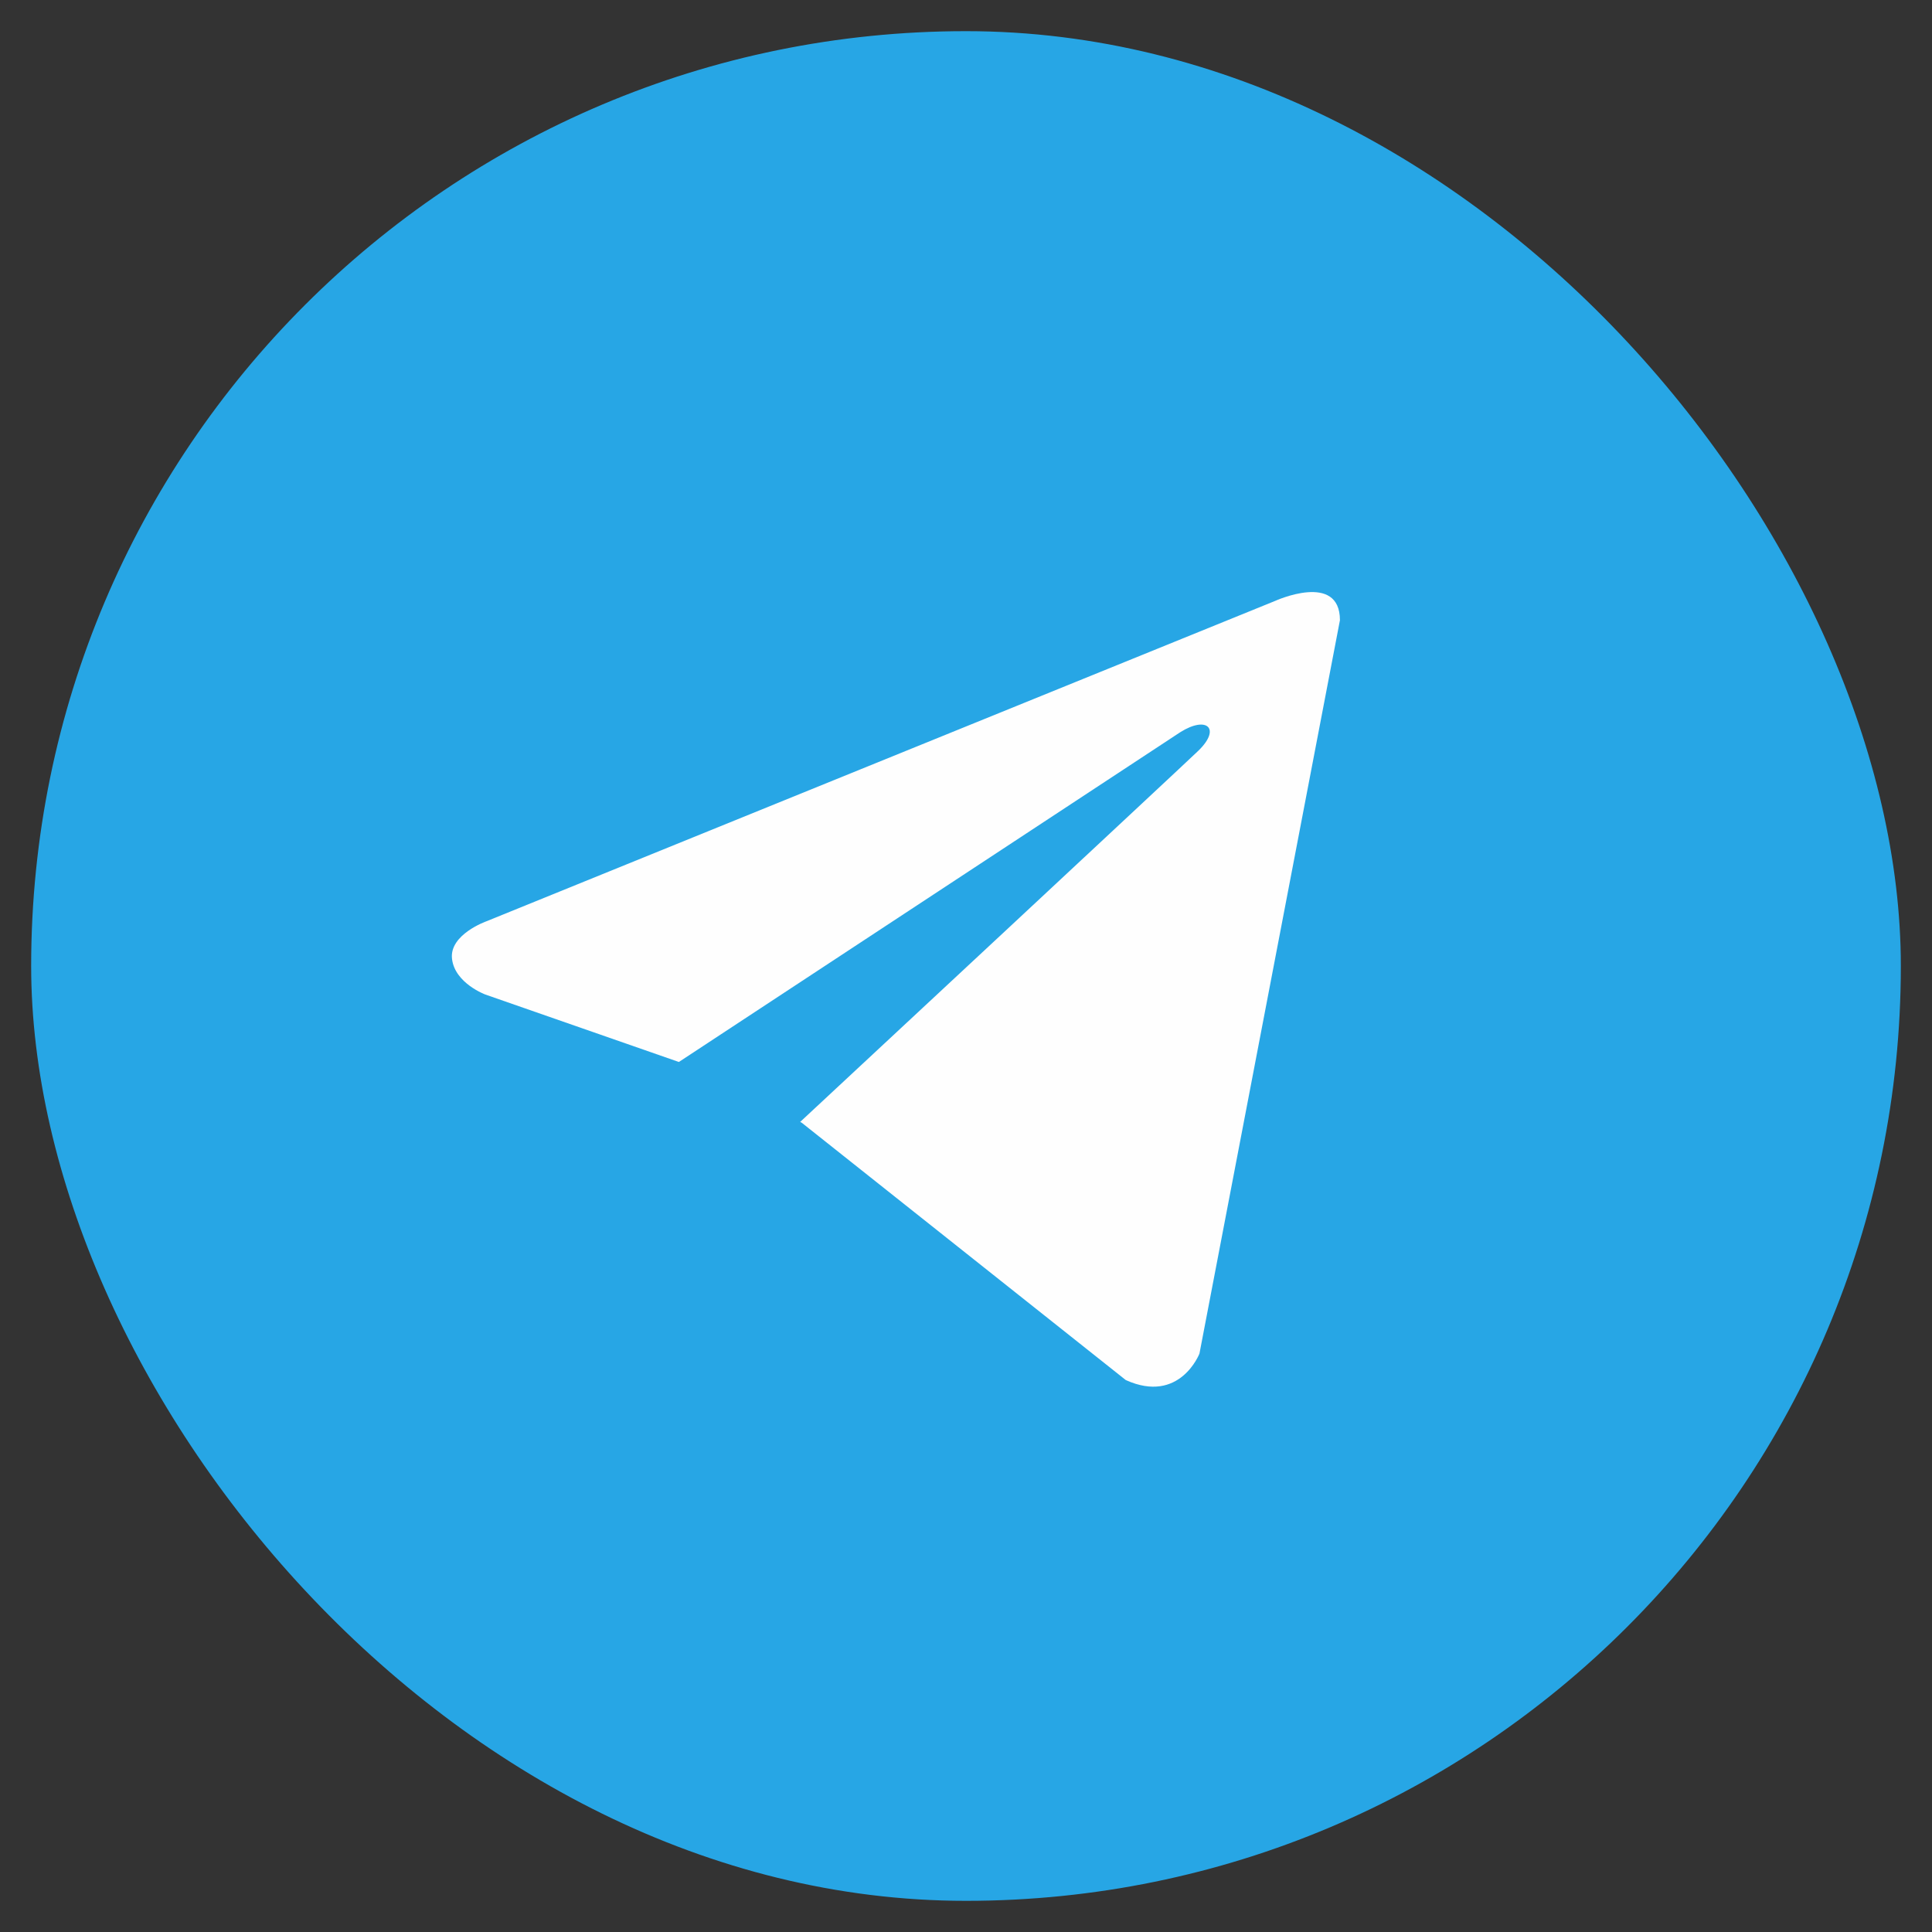
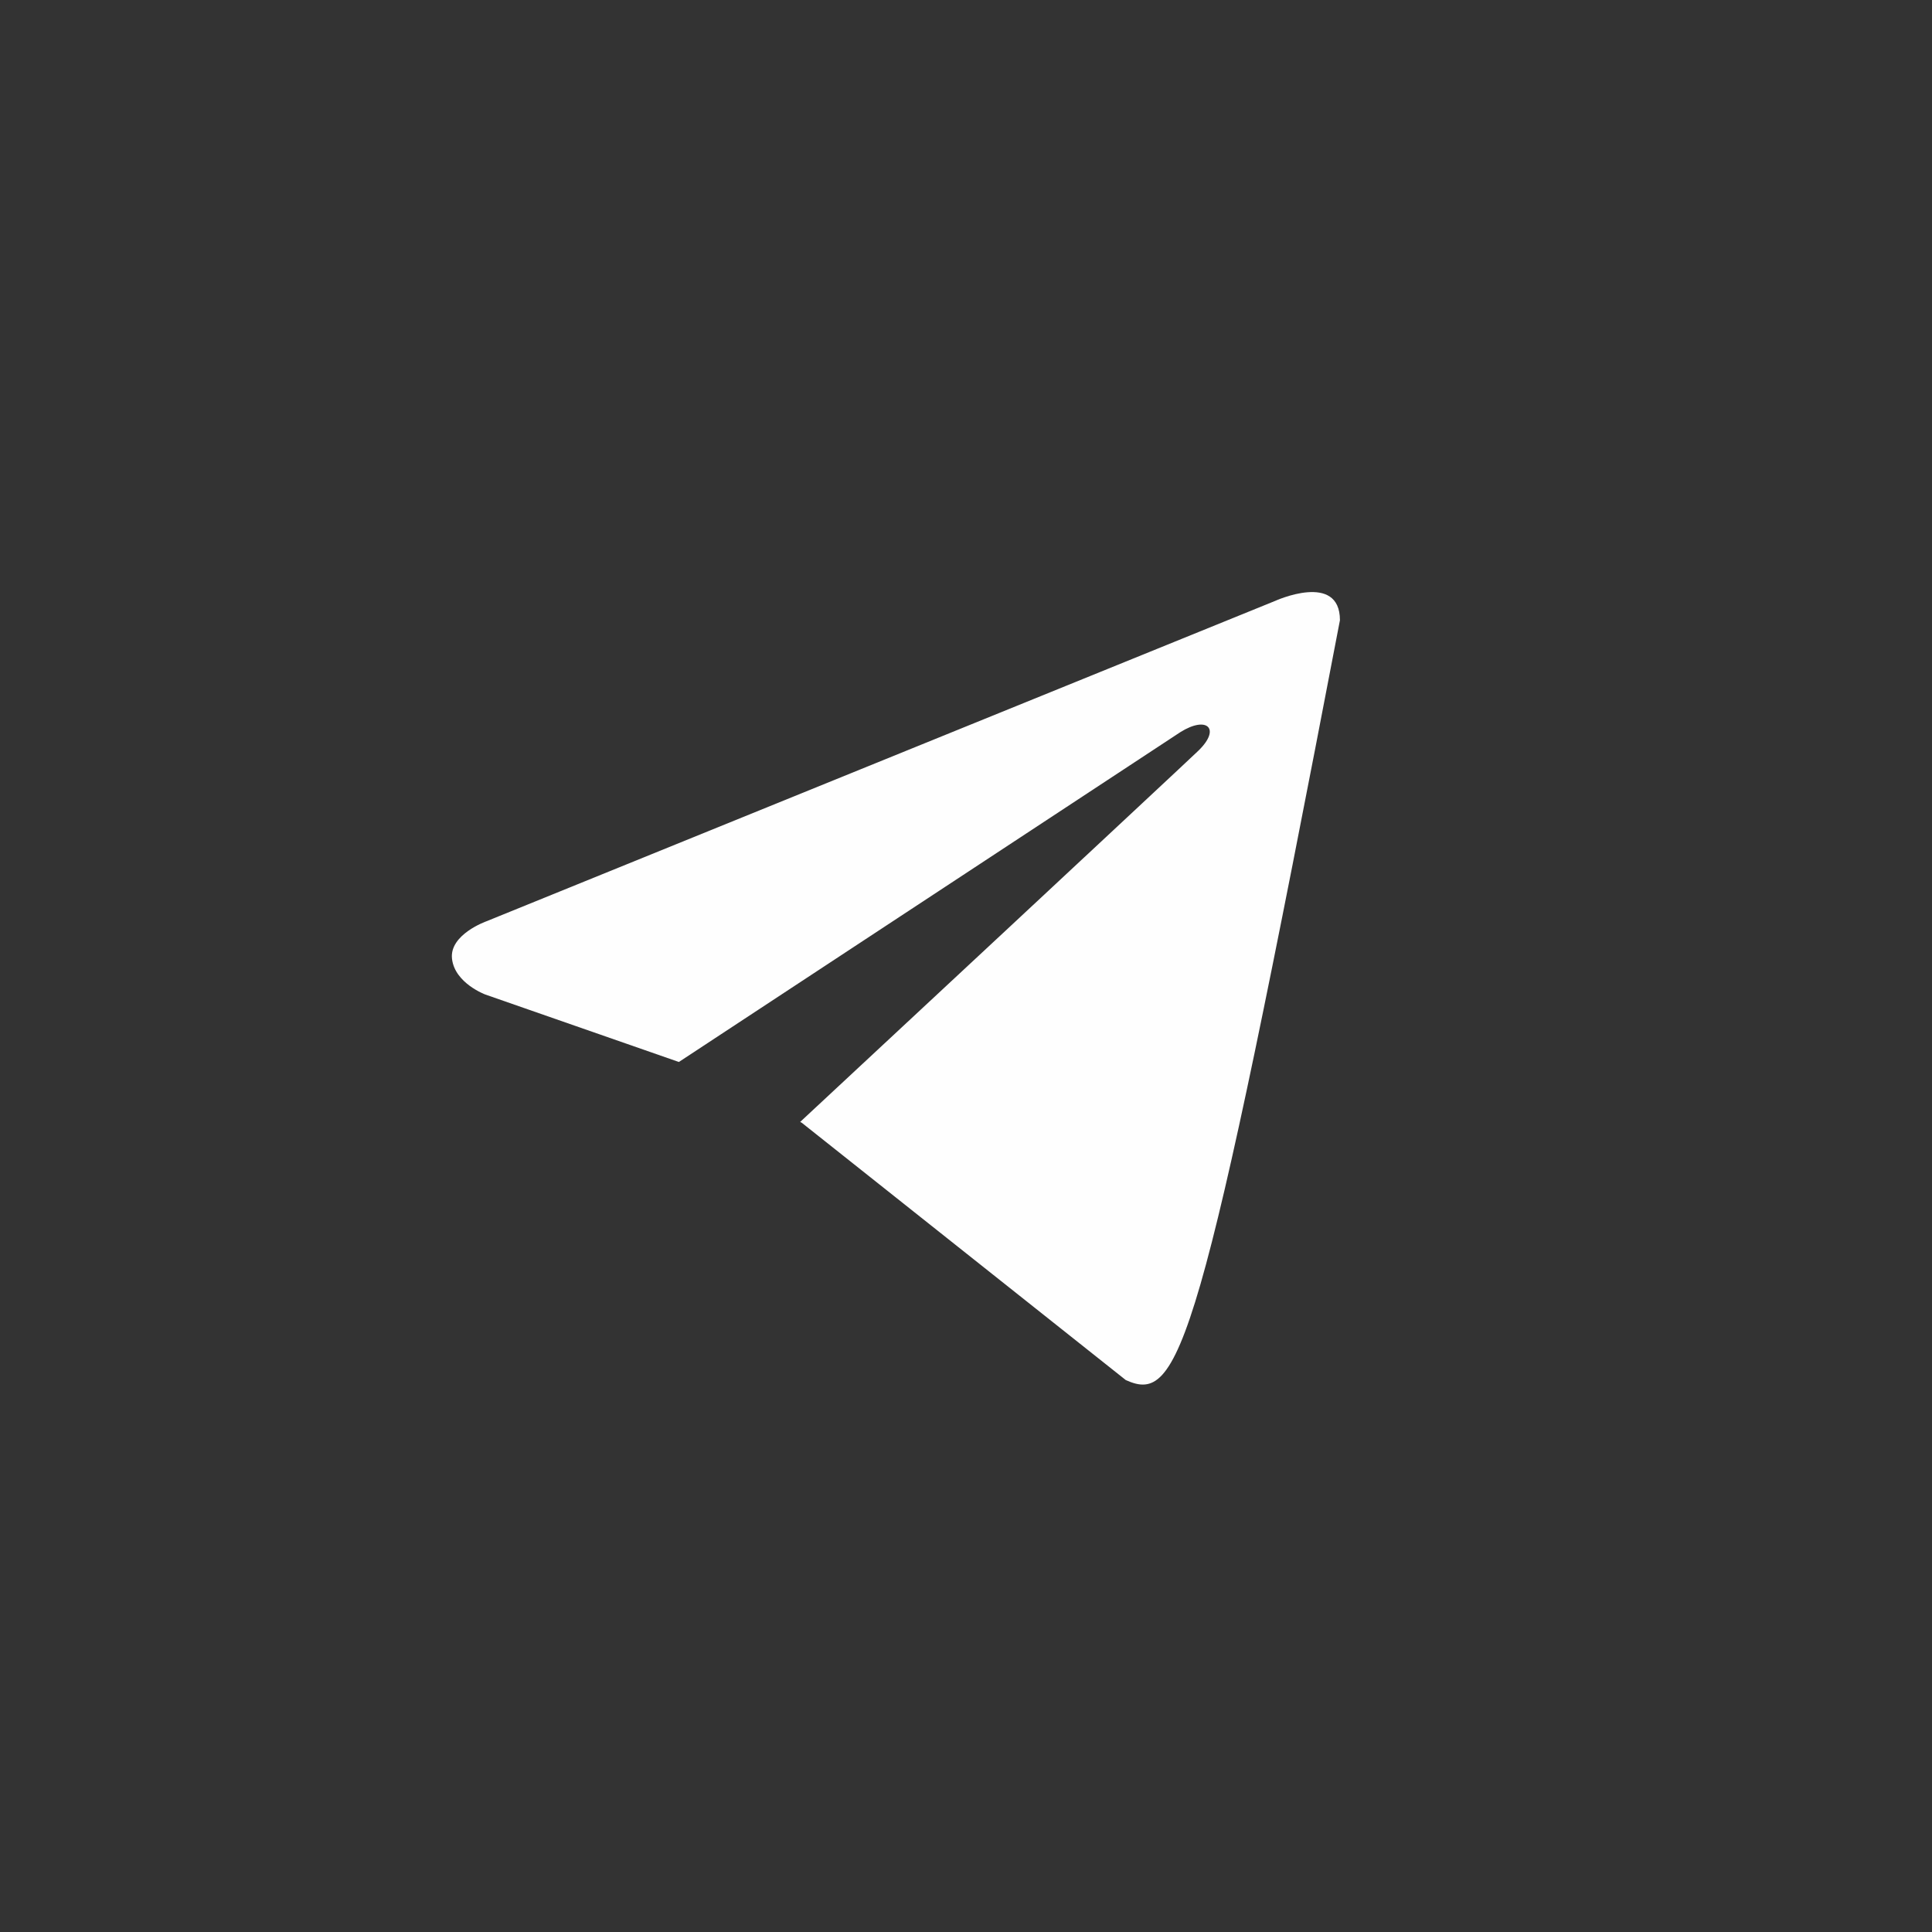
<svg xmlns="http://www.w3.org/2000/svg" width="31" height="31" viewBox="0 0 31 31" fill="none">
  <rect x="0" y="0" width="31" height="31" fill="#333333" stroke="none" />
-   <rect x="0.5" y="0.5" width="30" height="30" rx="15" fill="#27A6E5" />
-   <path d="M21.5 9.952L19.246 21.719C19.246 21.719 18.931 22.535 18.064 22.144L12.863 18.014L12.839 18.002C13.542 17.349 18.989 12.277 19.227 12.047C19.596 11.691 19.367 11.479 18.939 11.748L10.893 17.04L7.788 15.958C7.788 15.958 7.3 15.778 7.253 15.387C7.205 14.995 7.804 14.783 7.804 14.783L20.46 9.642C20.46 9.642 21.5 9.168 21.5 9.952Z" fill="#FEFEFE" />
+   <path d="M21.5 9.952C19.246 21.719 18.931 22.535 18.064 22.144L12.863 18.014L12.839 18.002C13.542 17.349 18.989 12.277 19.227 12.047C19.596 11.691 19.367 11.479 18.939 11.748L10.893 17.04L7.788 15.958C7.788 15.958 7.3 15.778 7.253 15.387C7.205 14.995 7.804 14.783 7.804 14.783L20.46 9.642C20.46 9.642 21.5 9.168 21.5 9.952Z" fill="#FEFEFE" />
</svg>